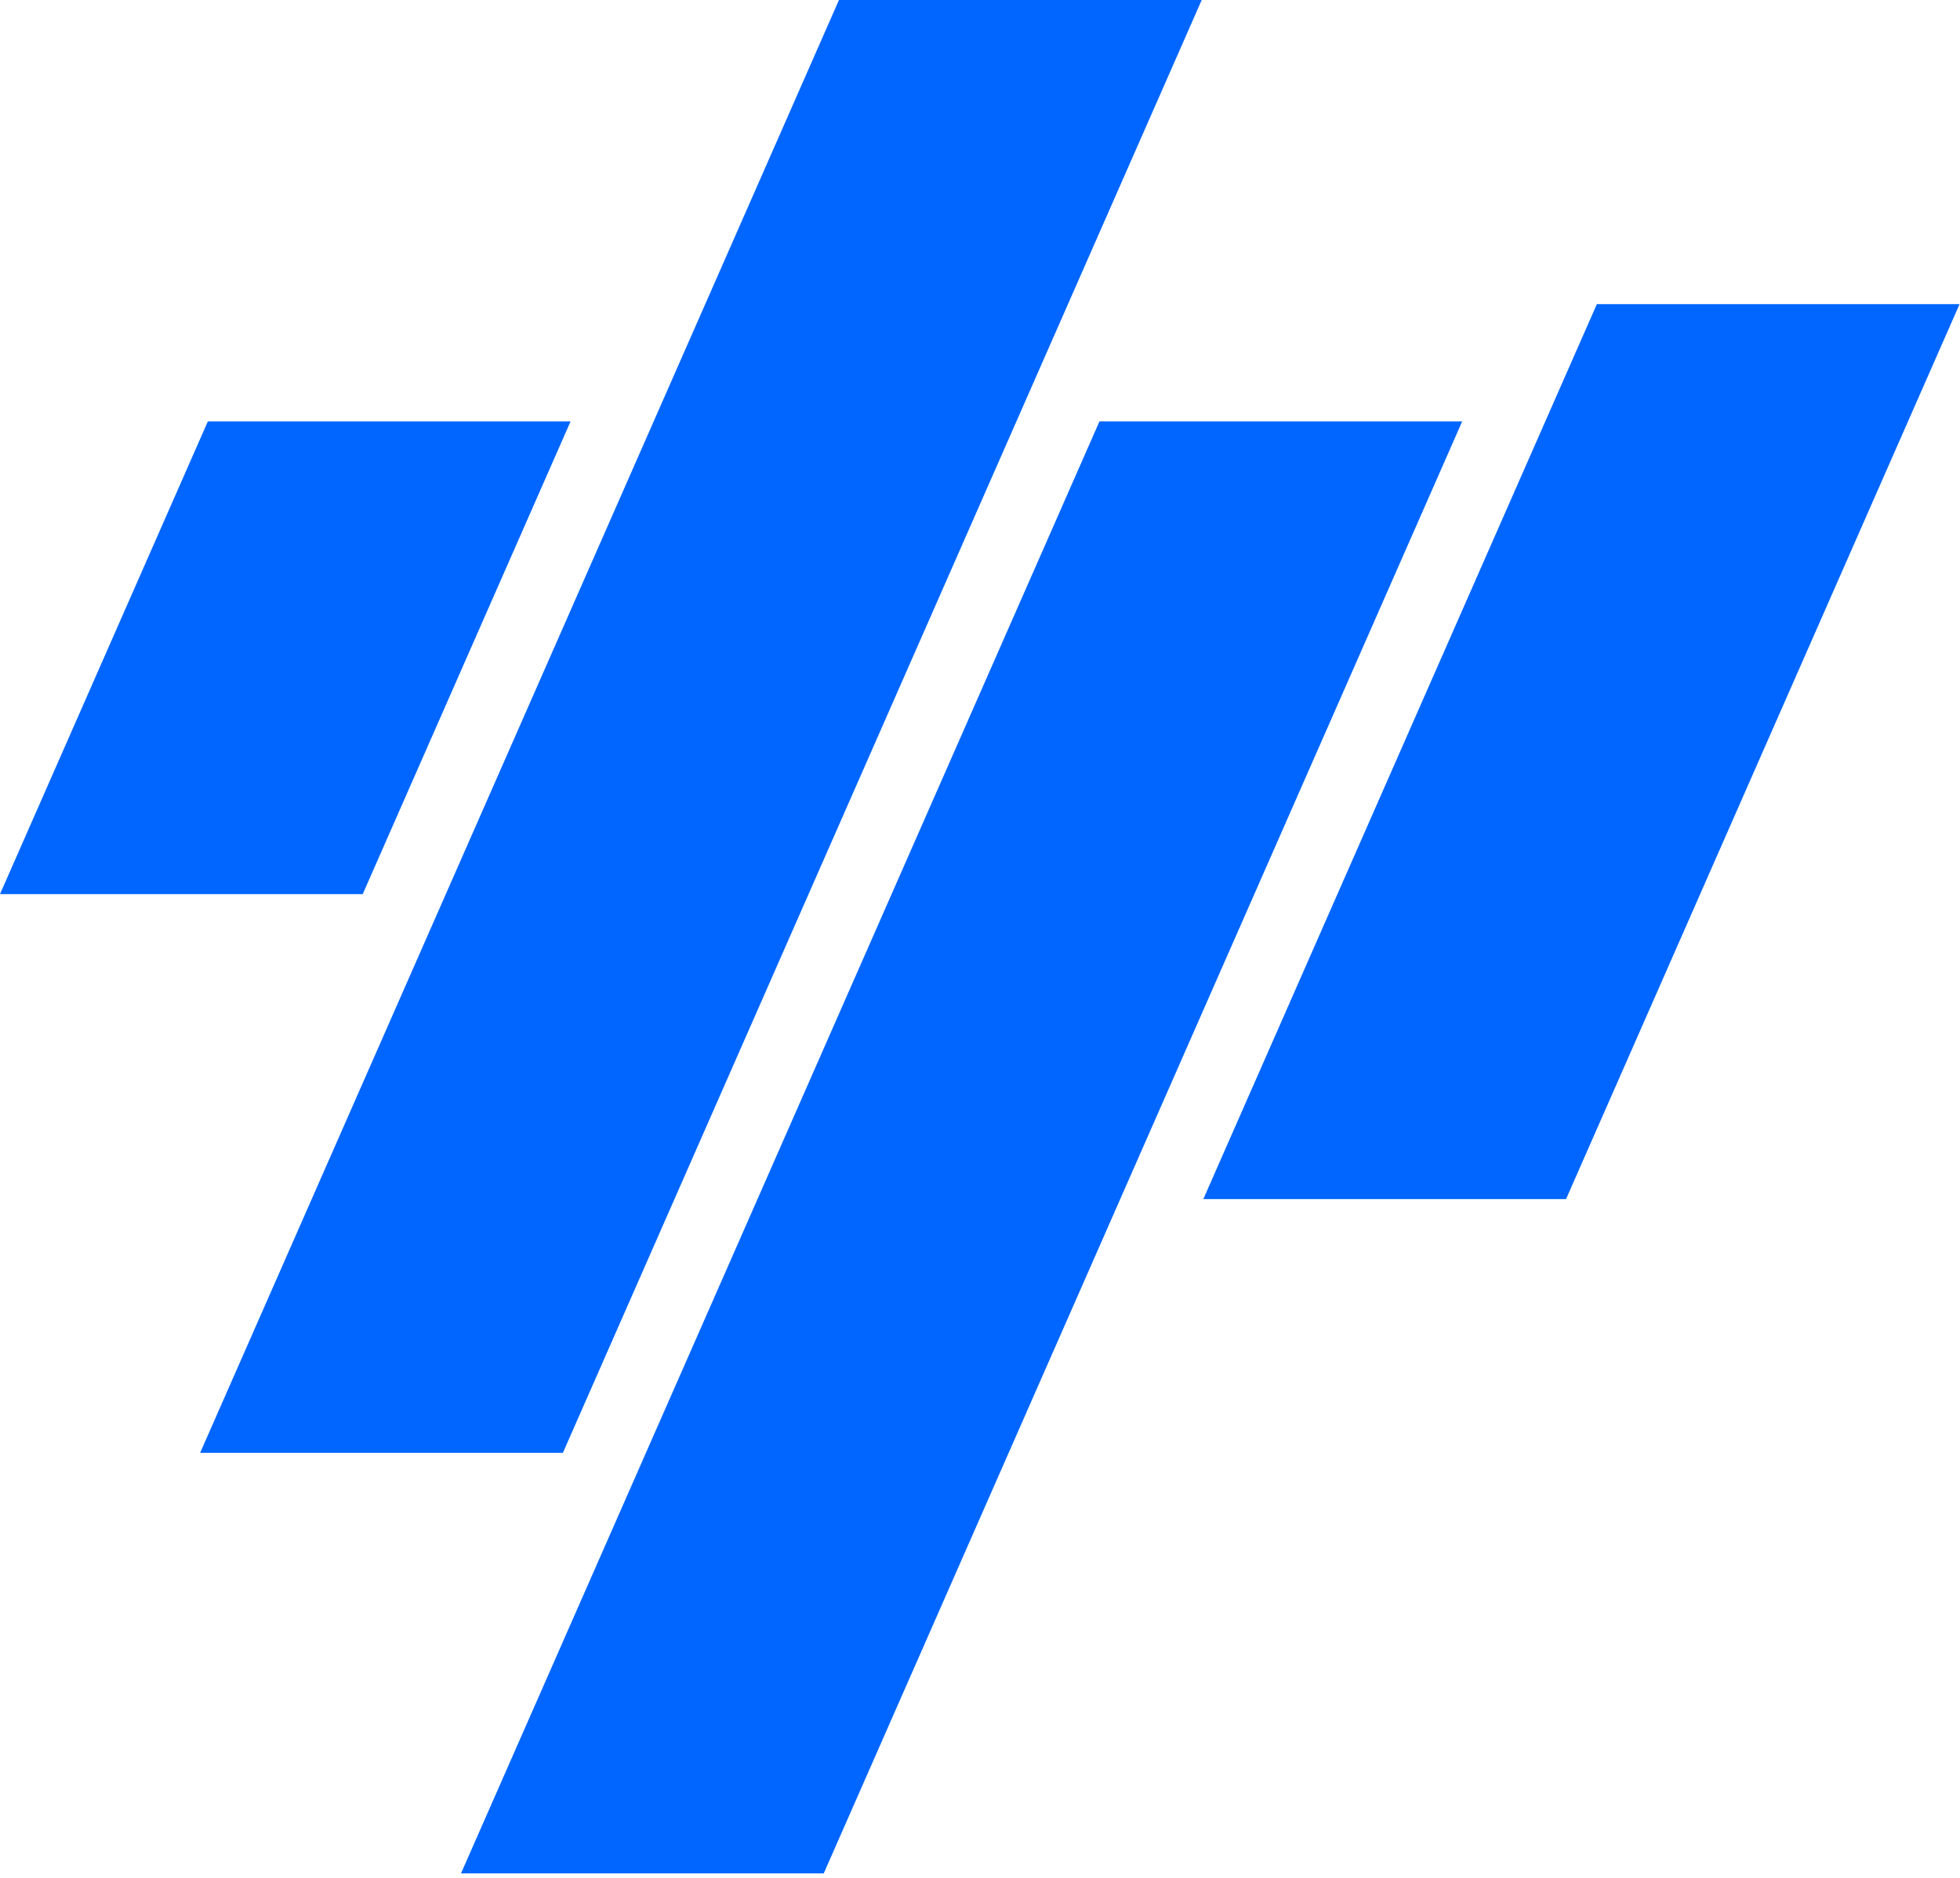
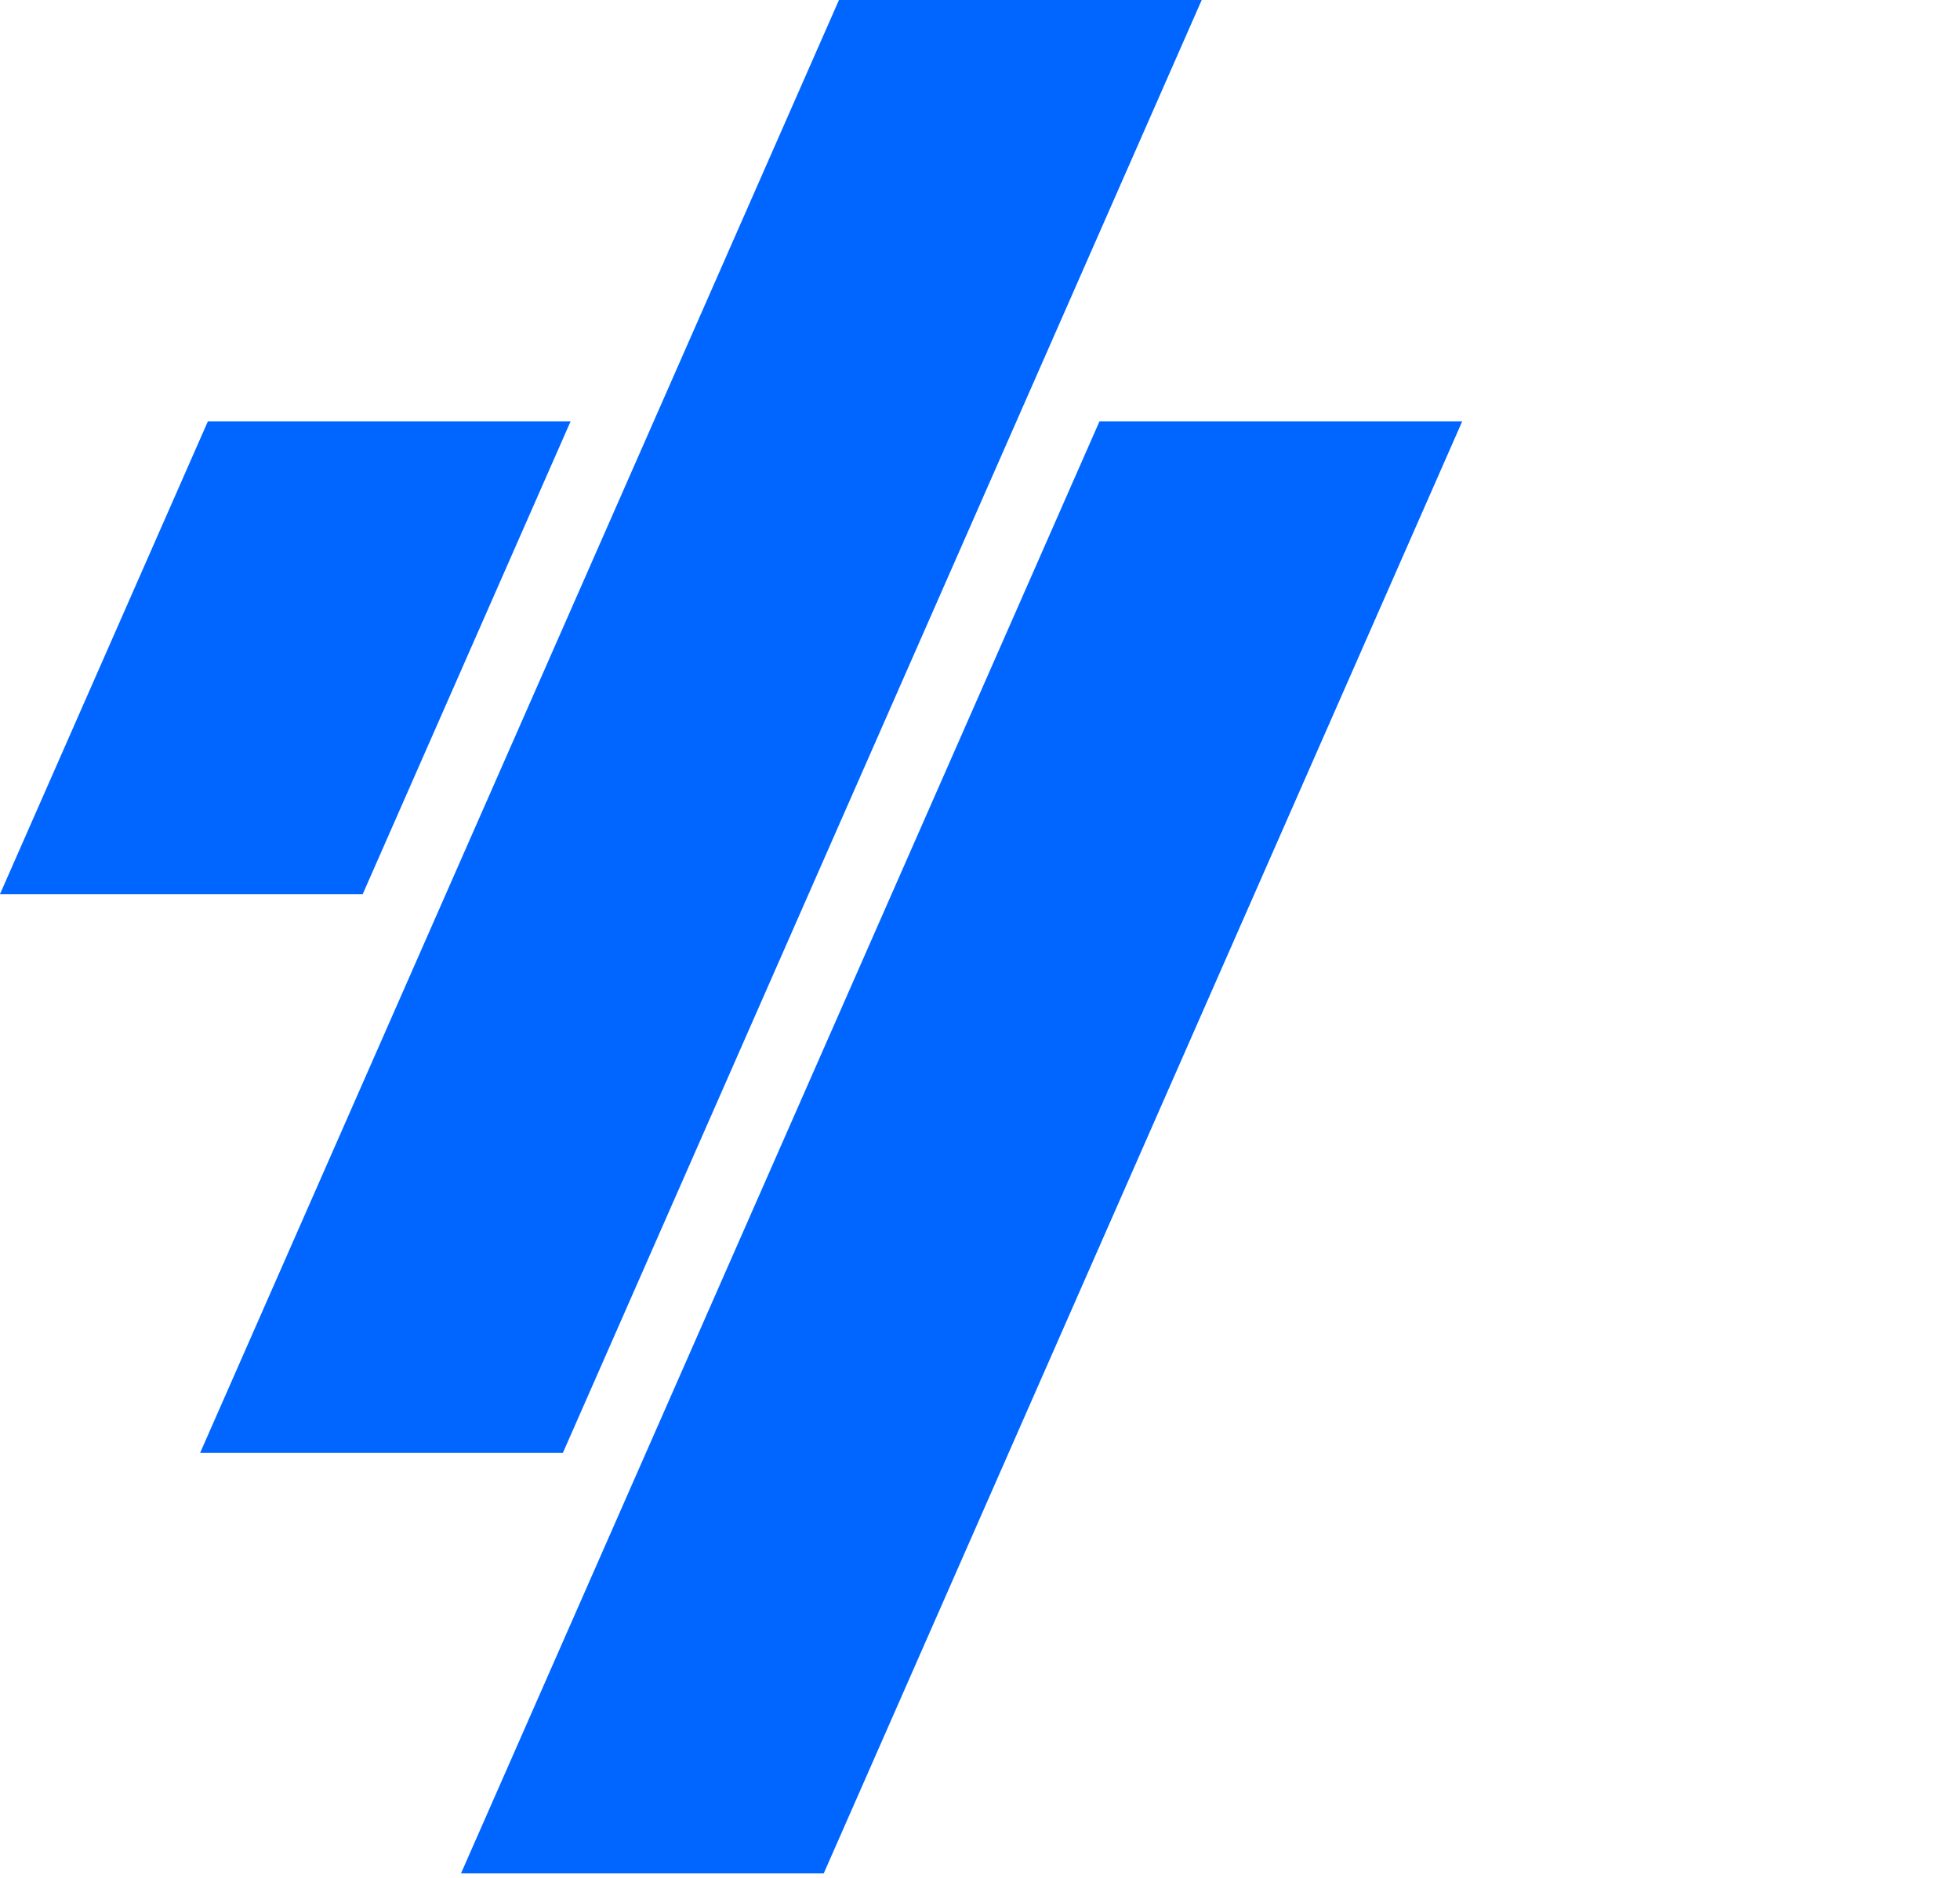
<svg xmlns="http://www.w3.org/2000/svg" width="310" height="297" viewBox="0 0 310 297" fill="none">
-   <path fill-rule="evenodd" clip-rule="evenodd" d="M132.693 0H190.067L89.029 229.745H31.655L132.693 0ZM32.873 66.641H90.242L57.369 141.391H0L32.873 66.641ZM173.894 66.641L72.914 296.252H130.284L231.264 66.641H173.894ZM190.321 189.623L252.565 48.092H309.934L247.69 189.623H190.321Z" fill="#0066FF" />
+   <path fill-rule="evenodd" clip-rule="evenodd" d="M132.693 0H190.067L89.029 229.745H31.655L132.693 0ZM32.873 66.641H90.242L57.369 141.391H0L32.873 66.641ZM173.894 66.641L72.914 296.252H130.284L231.264 66.641H173.894ZM190.321 189.623H309.934L247.69 189.623H190.321Z" fill="#0066FF" />
</svg>